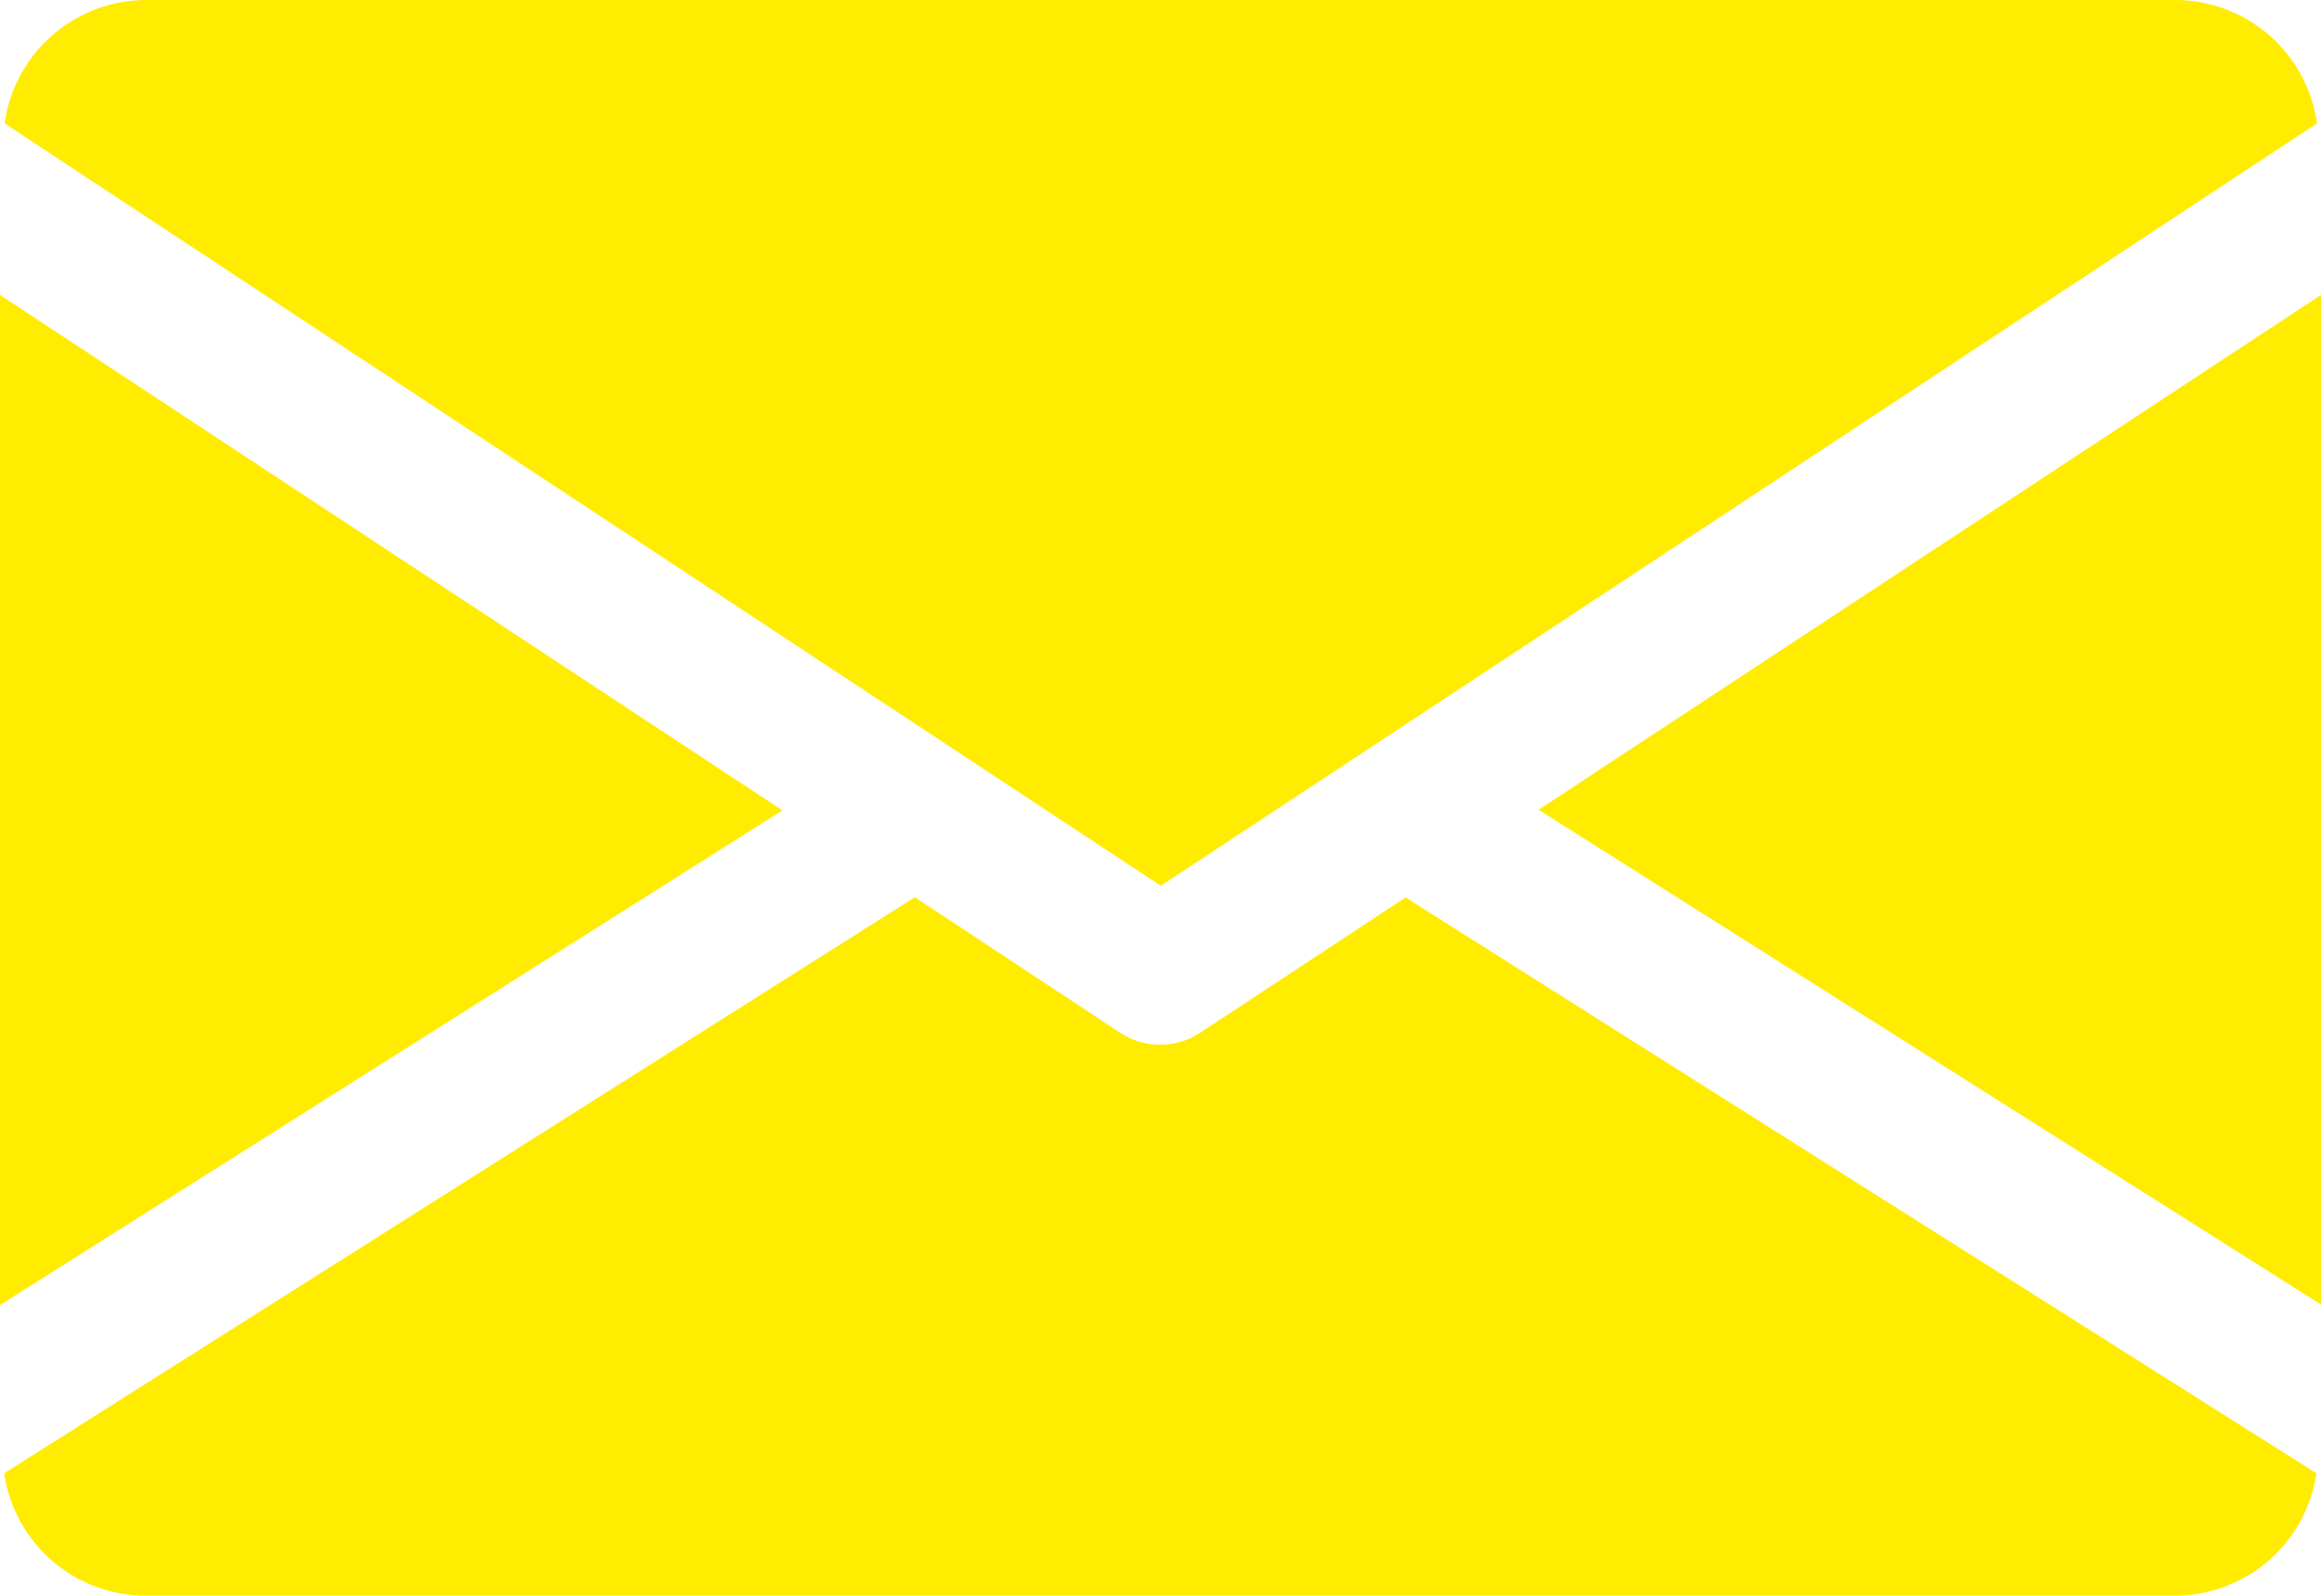
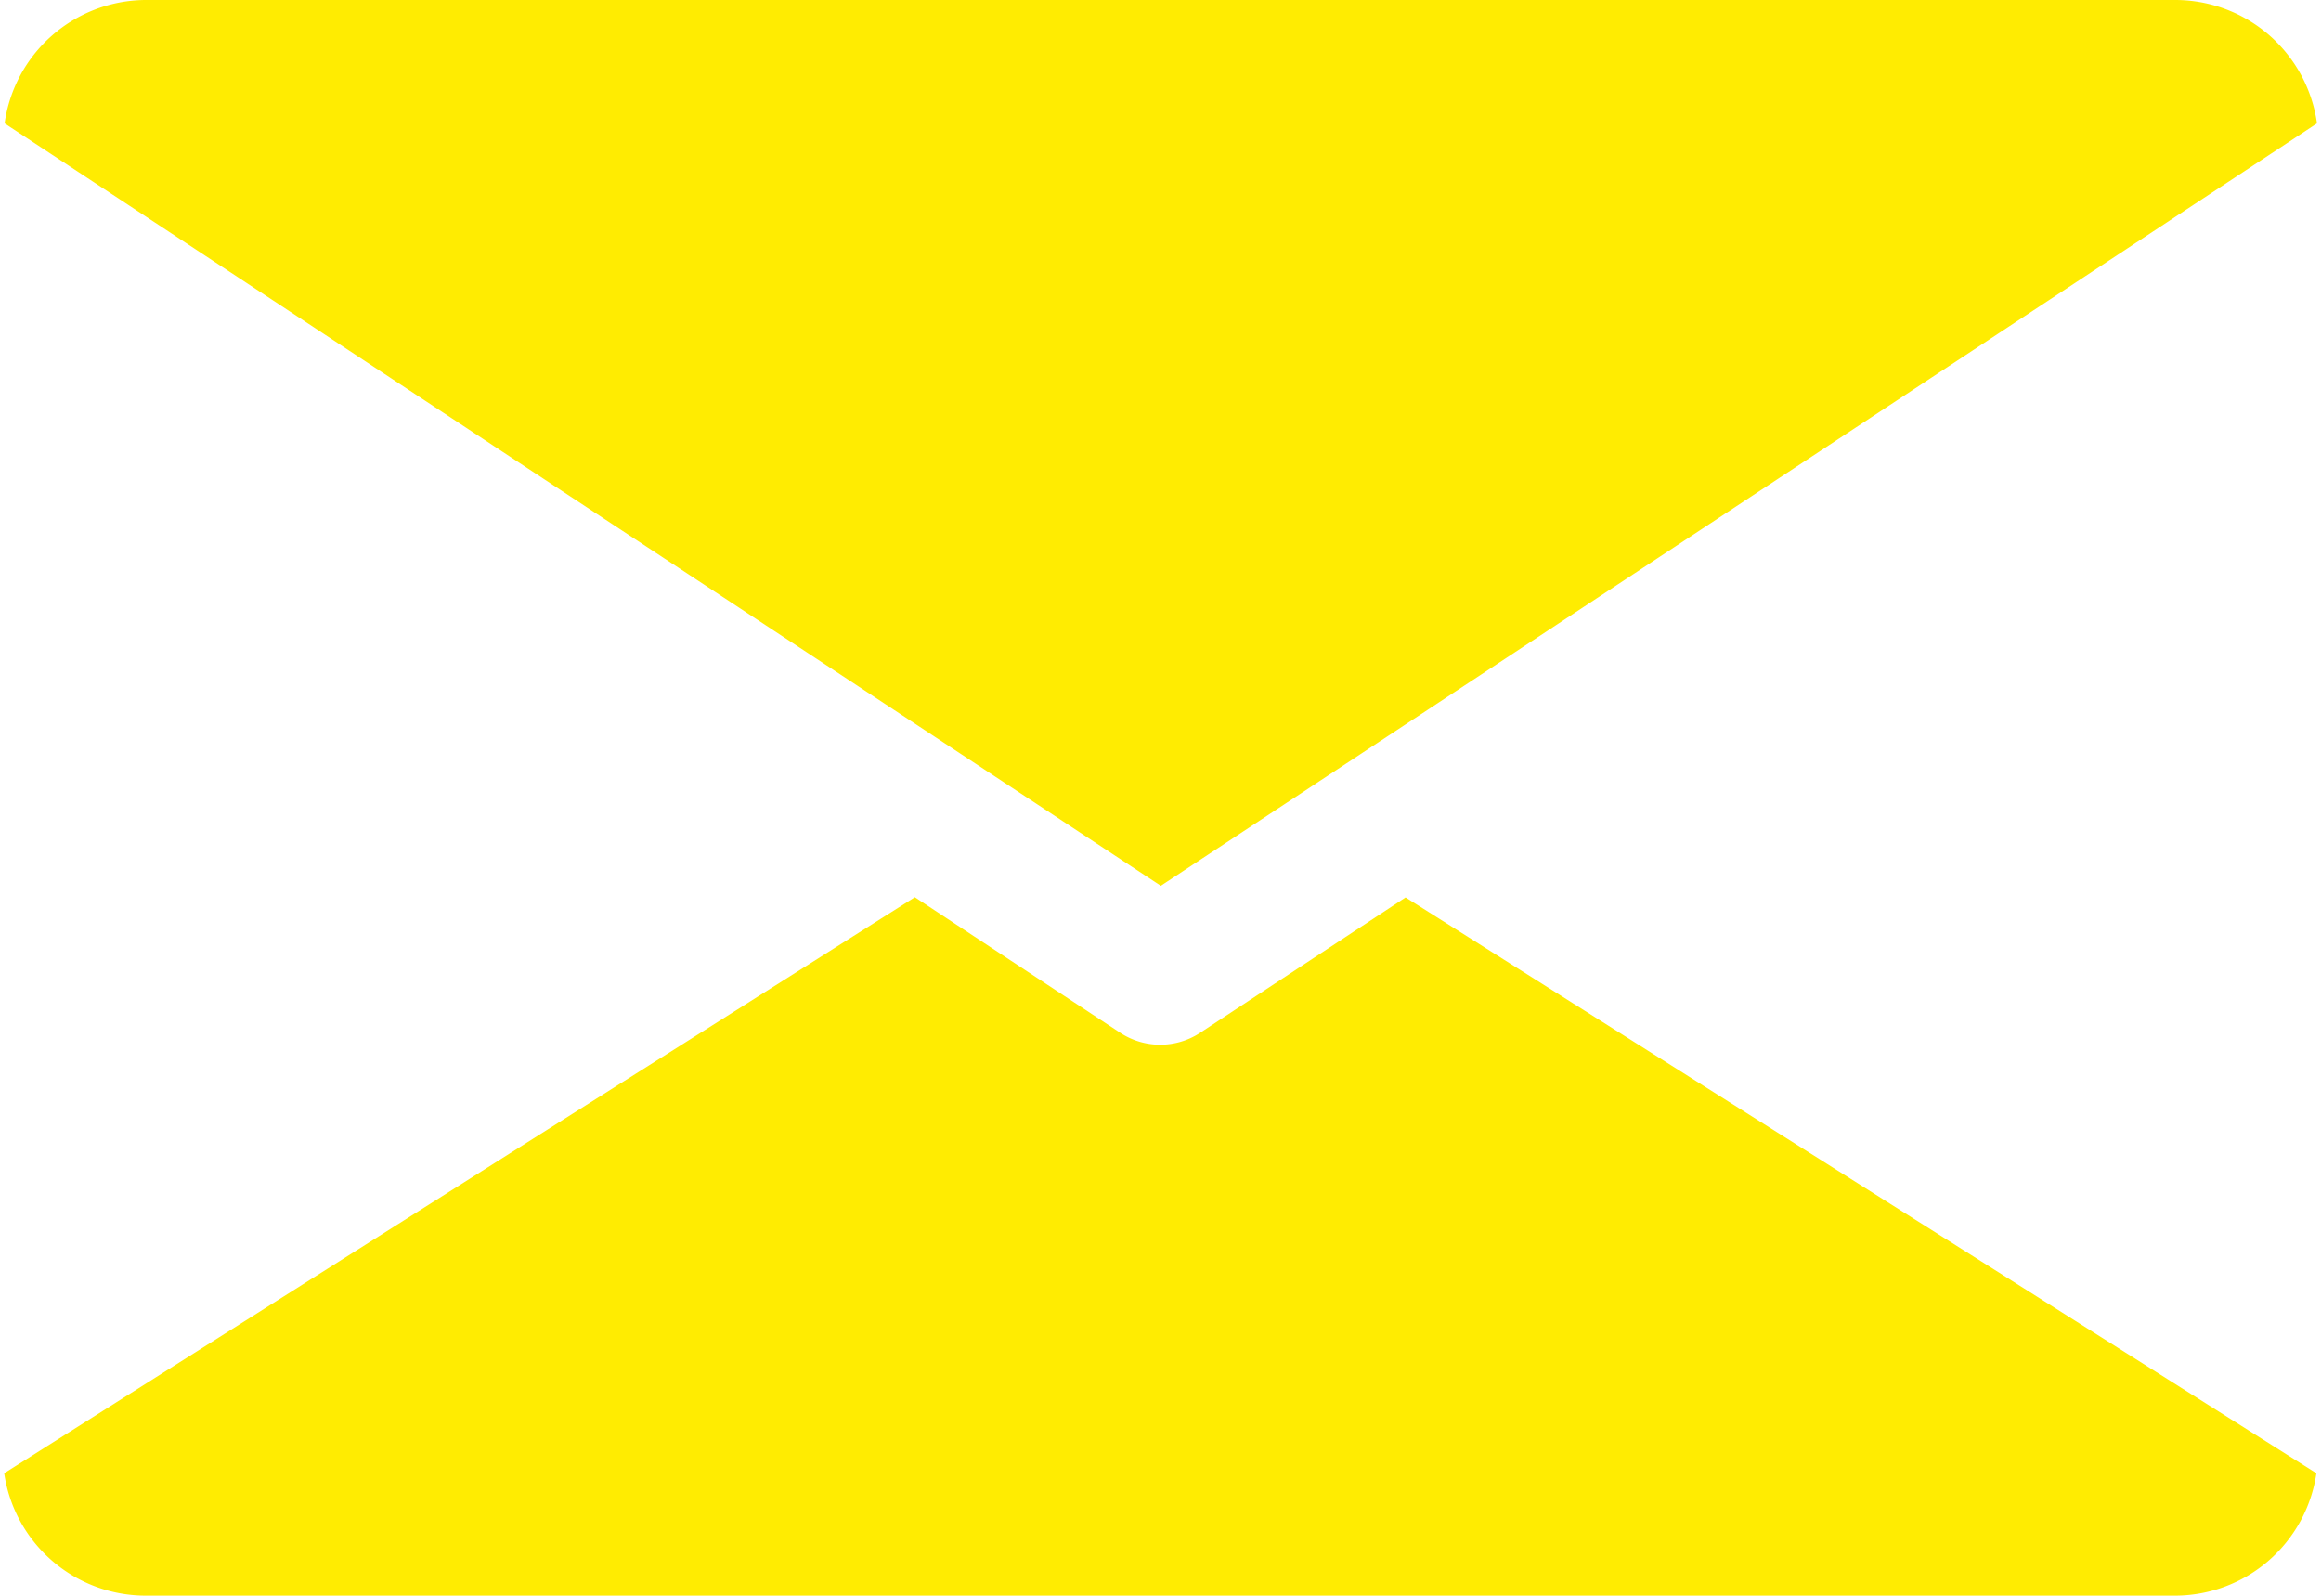
<svg xmlns="http://www.w3.org/2000/svg" width="11.569" height="7.954" viewBox="0 0 11.569 7.954">
  <g id="email_3_" data-name="email (3)" transform="translate(0 -80)">
    <g id="Grupo_124" data-name="Grupo 124" transform="translate(7.669 81.466)">
      <g id="Grupo_123" data-name="Grupo 123">
-         <path id="Trazado_919" data-name="Trazado 919" d="M339.392,147.466l3.9,2.466V144.9Z" transform="translate(-339.392 -144.896)" fill="#ffec01" />
-       </g>
+         </g>
    </g>
    <g id="Grupo_126" data-name="Grupo 126" transform="translate(0 81.466)">
      <g id="Grupo_125" data-name="Grupo 125">
-         <path id="Trazado_920" data-name="Trazado 920" d="M0,144.9v5.035l3.9-2.466Z" transform="translate(0 -144.896)" fill="#ffec01" />
-       </g>
+         </g>
    </g>
    <g id="Grupo_128" data-name="Grupo 128" transform="translate(0.022 80)">
      <g id="Grupo_127" data-name="Grupo 127">
        <path id="Trazado_921" data-name="Trazado 921" d="M11.784,80H1.661a.714.714,0,0,0-.7.615l5.763,3.8,5.763-3.8A.714.714,0,0,0,11.784,80Z" transform="translate(-0.96 -80)" fill="#ffec01" />
      </g>
    </g>
    <g id="Grupo_130" data-name="Grupo 130" transform="translate(0.023 84.472)">
      <g id="Grupo_129" data-name="Grupo 129">
        <path id="Trazado_922" data-name="Trazado 922" d="M8.007,277.921l-1.023.674a.363.363,0,0,1-.4,0l-1.023-.675-4.539,2.871a.713.713,0,0,0,.7.61H11.847a.713.713,0,0,0,.7-.61Z" transform="translate(-1.024 -277.92)" fill="#ffec01" />
      </g>
    </g>
  </g>
</svg>